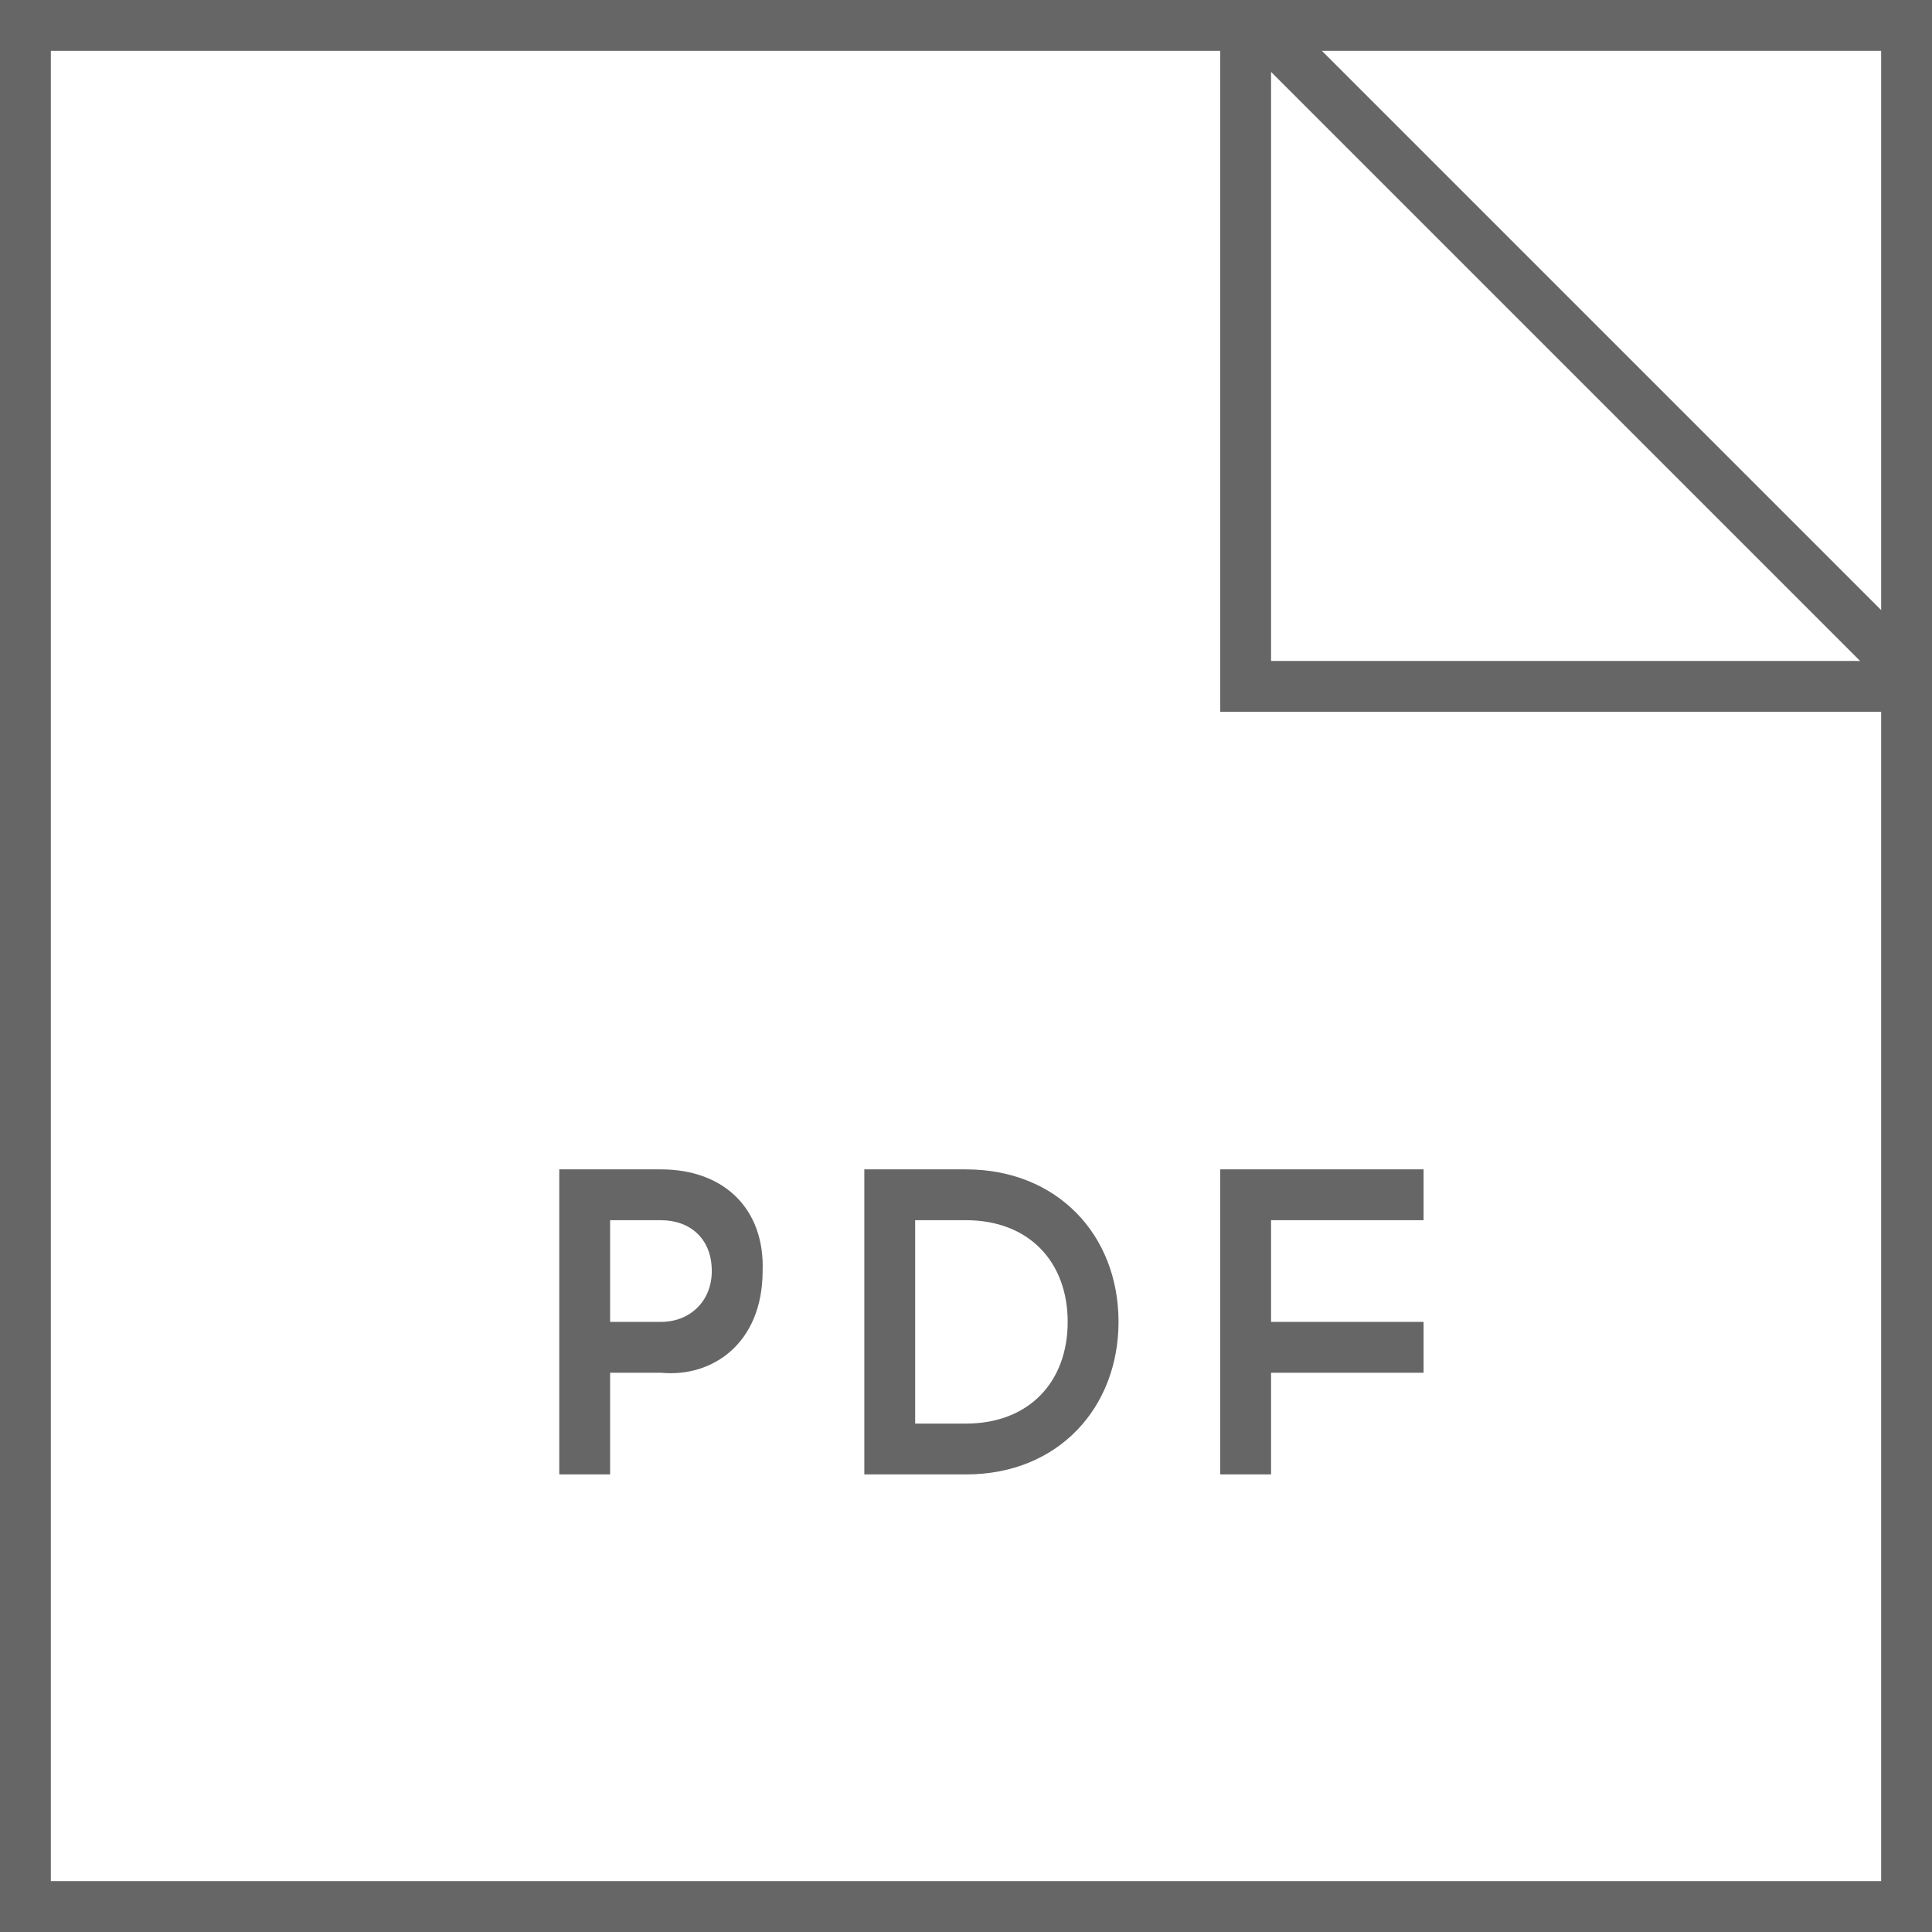
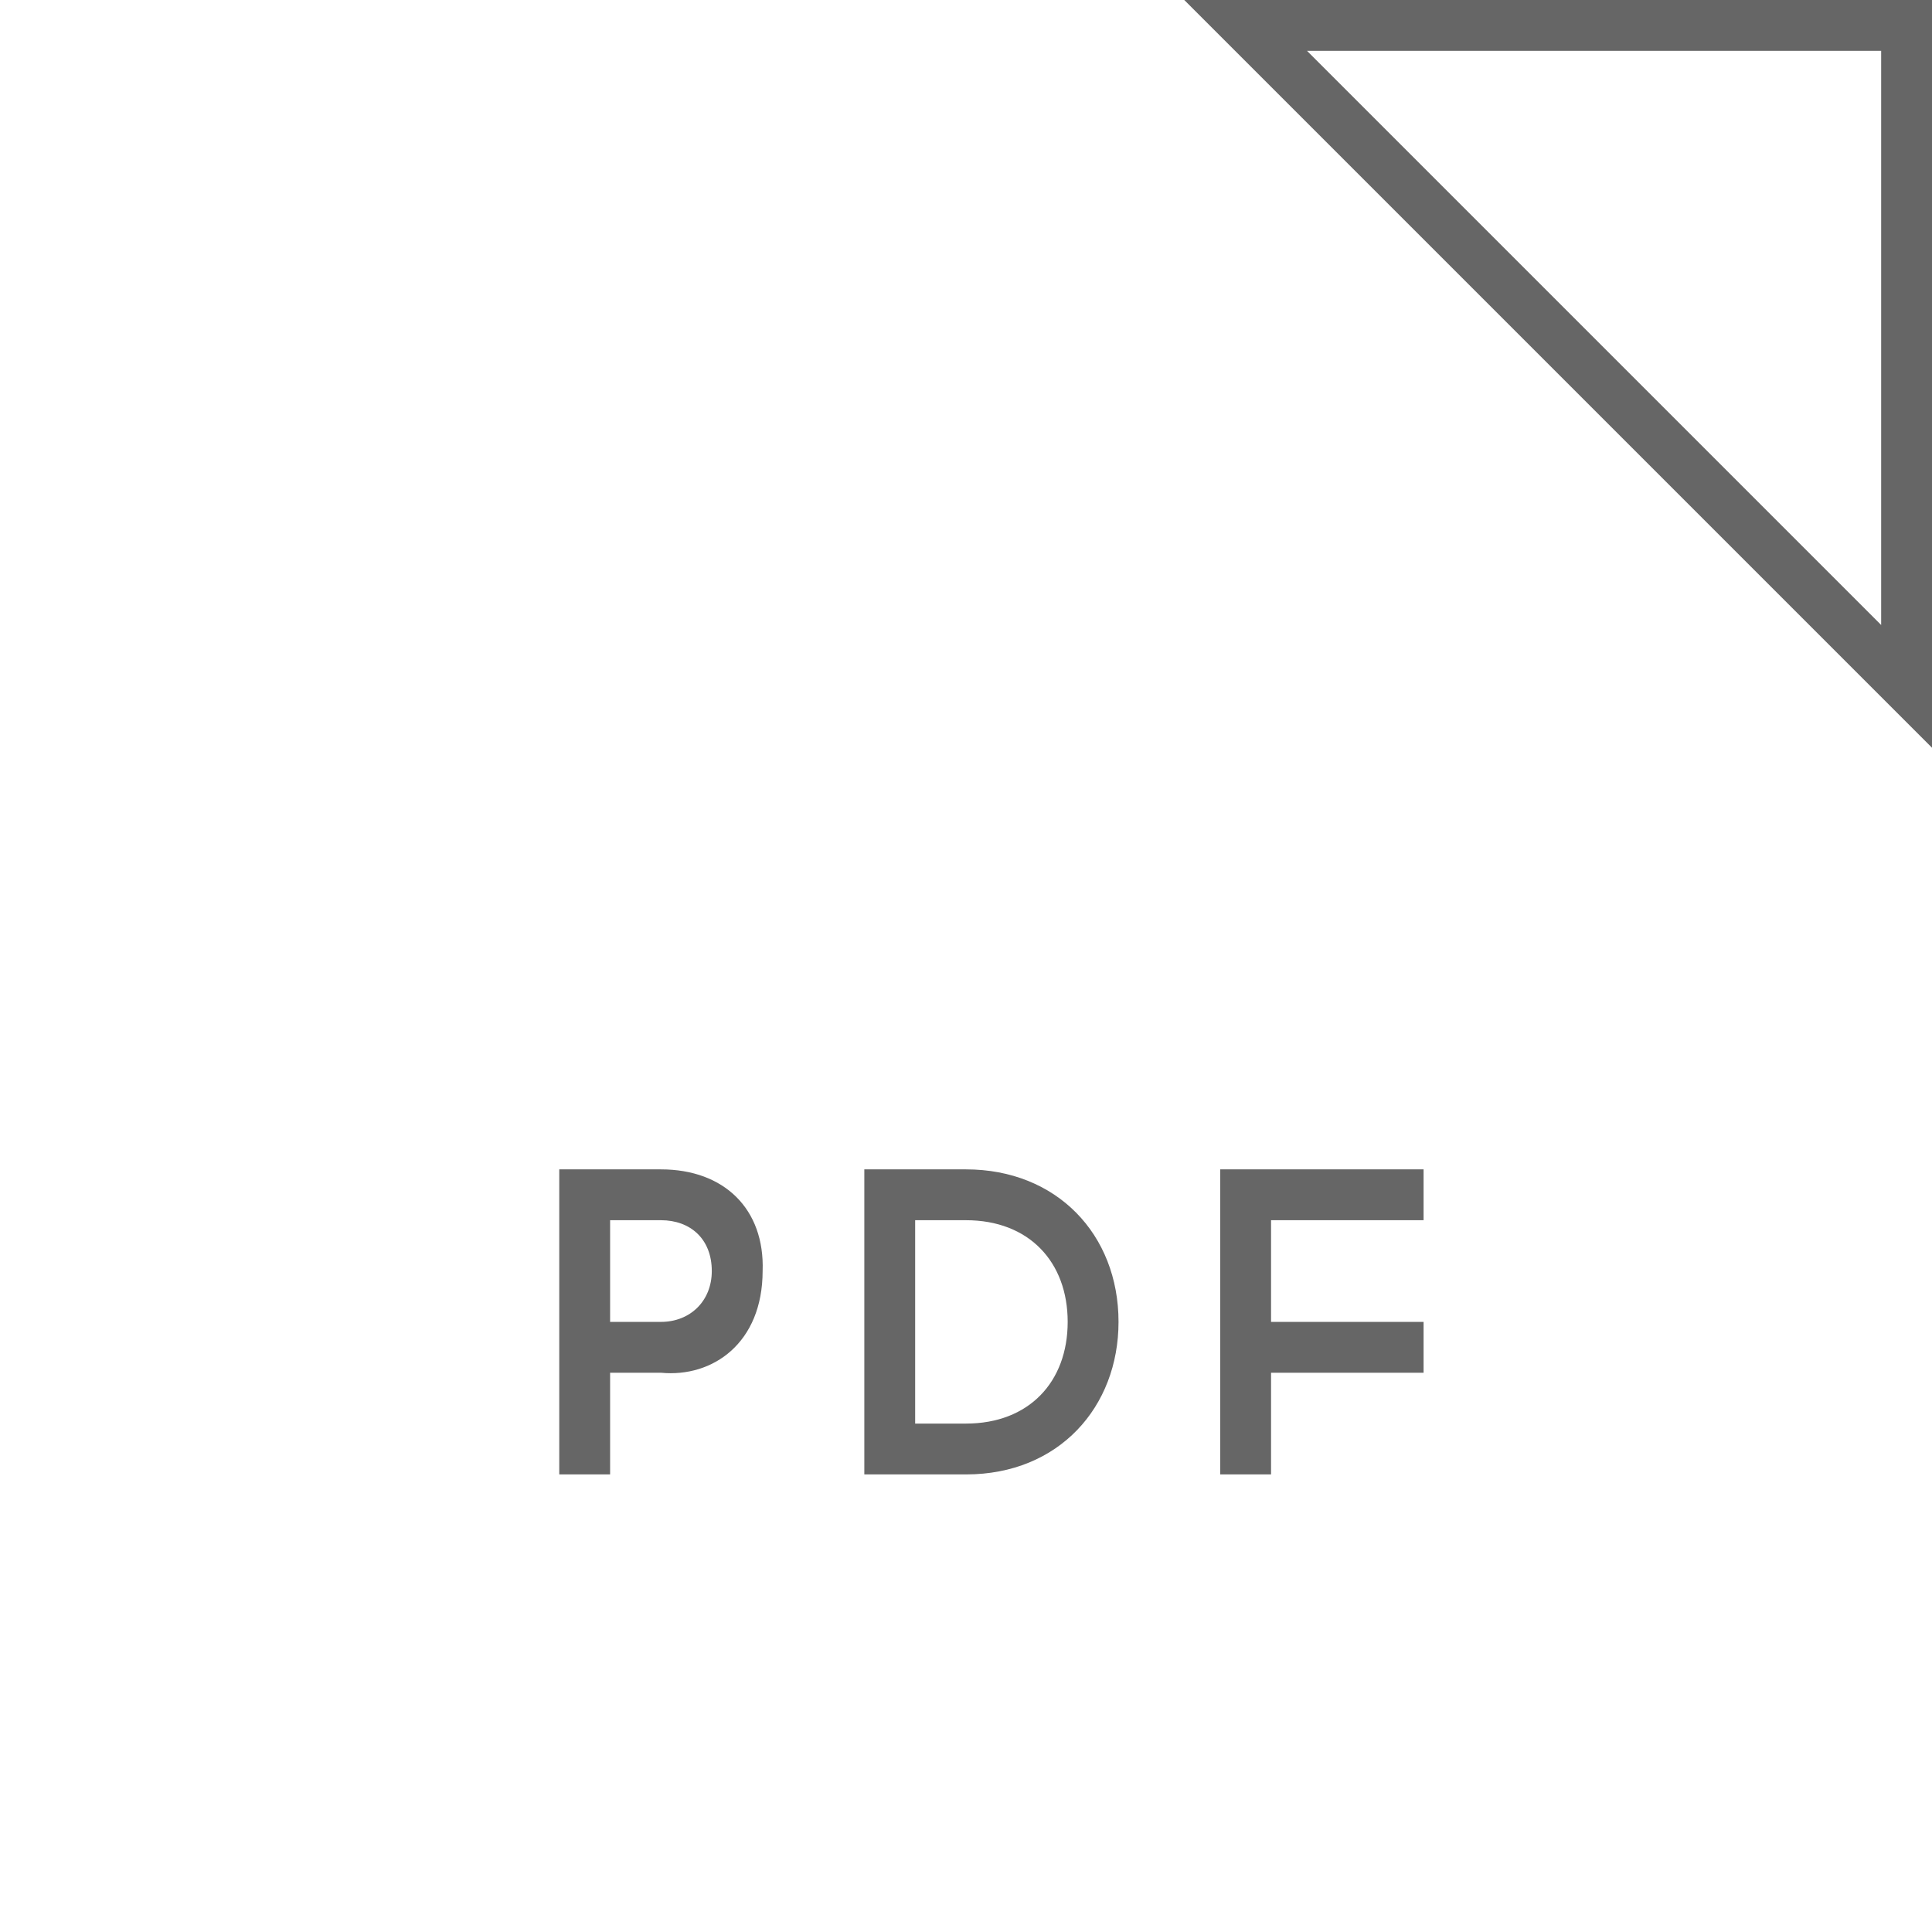
<svg xmlns="http://www.w3.org/2000/svg" width="38" height="38" viewBox="0 0 38 38">
  <title>Group 12</title>
  <g fill="none" fill-rule="evenodd">
-     <path d="M.5.5v37h37V13.207L24.793.5H.5z" stroke="#666" />
    <path d="M13 23h-2v6h1v-2h1c1.02.098 1.998-.585 2-2 .043-1.22-.757-2-2-2zm0 3h-1v-2h1c.574 0 1 .364 1 1 0 .59-.426 1-1 1zM19 23h-2v6h2c1.829 0 3-1.328 3-3 0-1.721-1.216-3-3-3zm0 5h-1v-4h1c1.239 0 2 .82 2 2 0 1.18-.761 2-2 2zM24 29h1v-2h3v-1h-3v-2h3v-1h-4z" fill="#666" fill-rule="nonzero" />
-     <path stroke="#666" d="M24.5.5h13v13h-13z" />
+     <path stroke="#666" d="M24.5.5h13v13z" />
  </g>
</svg>